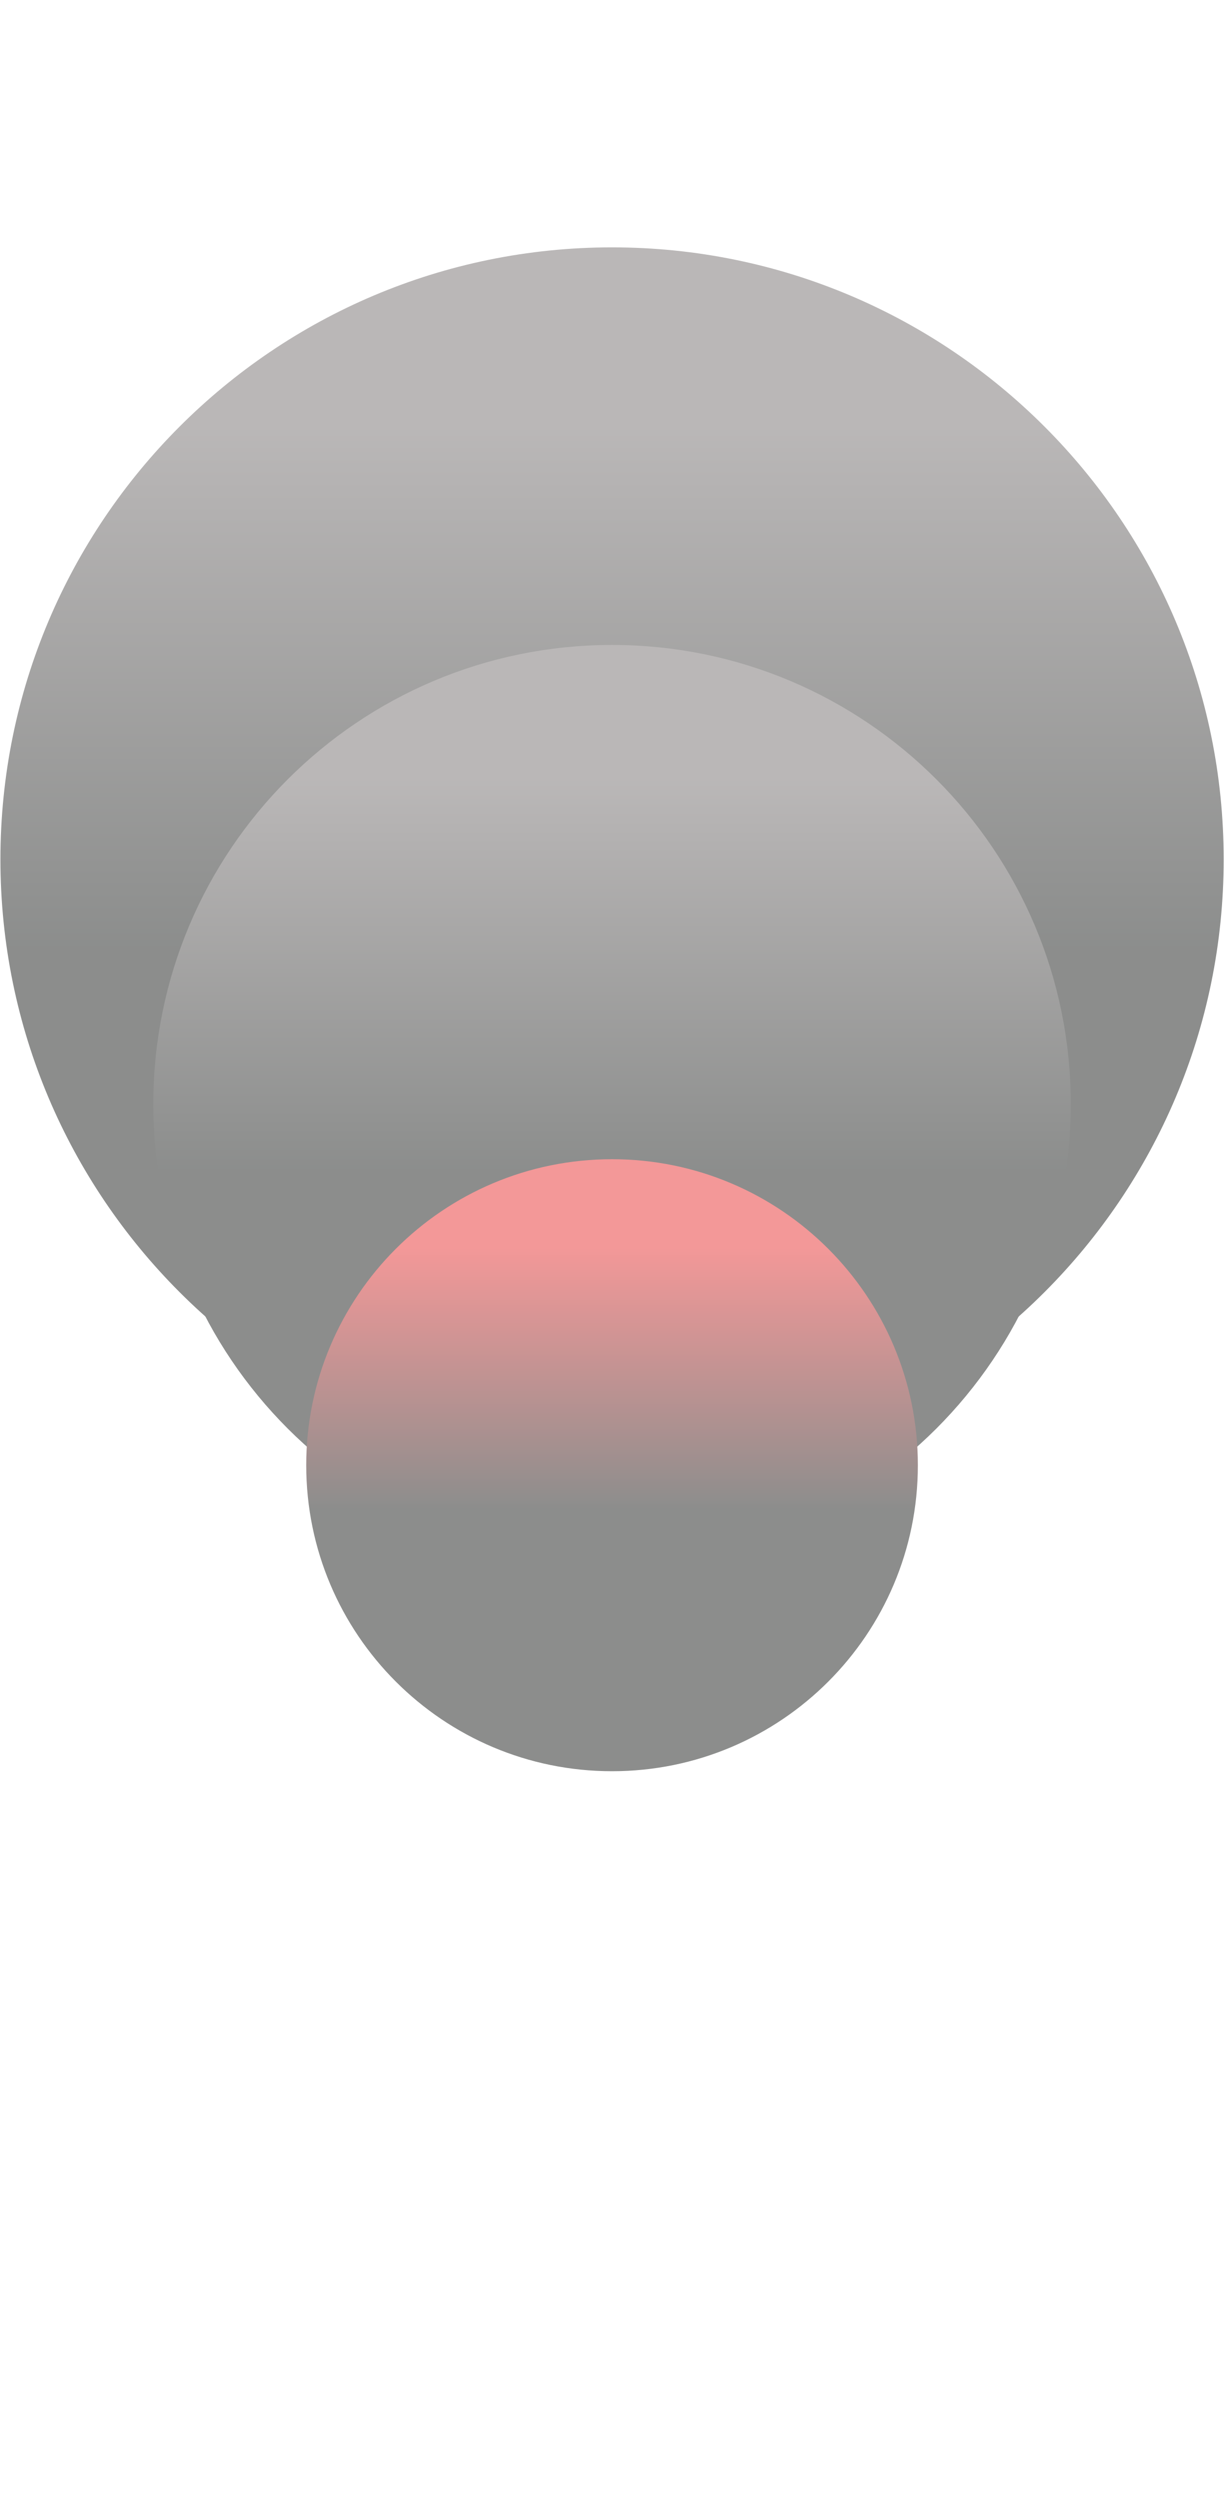
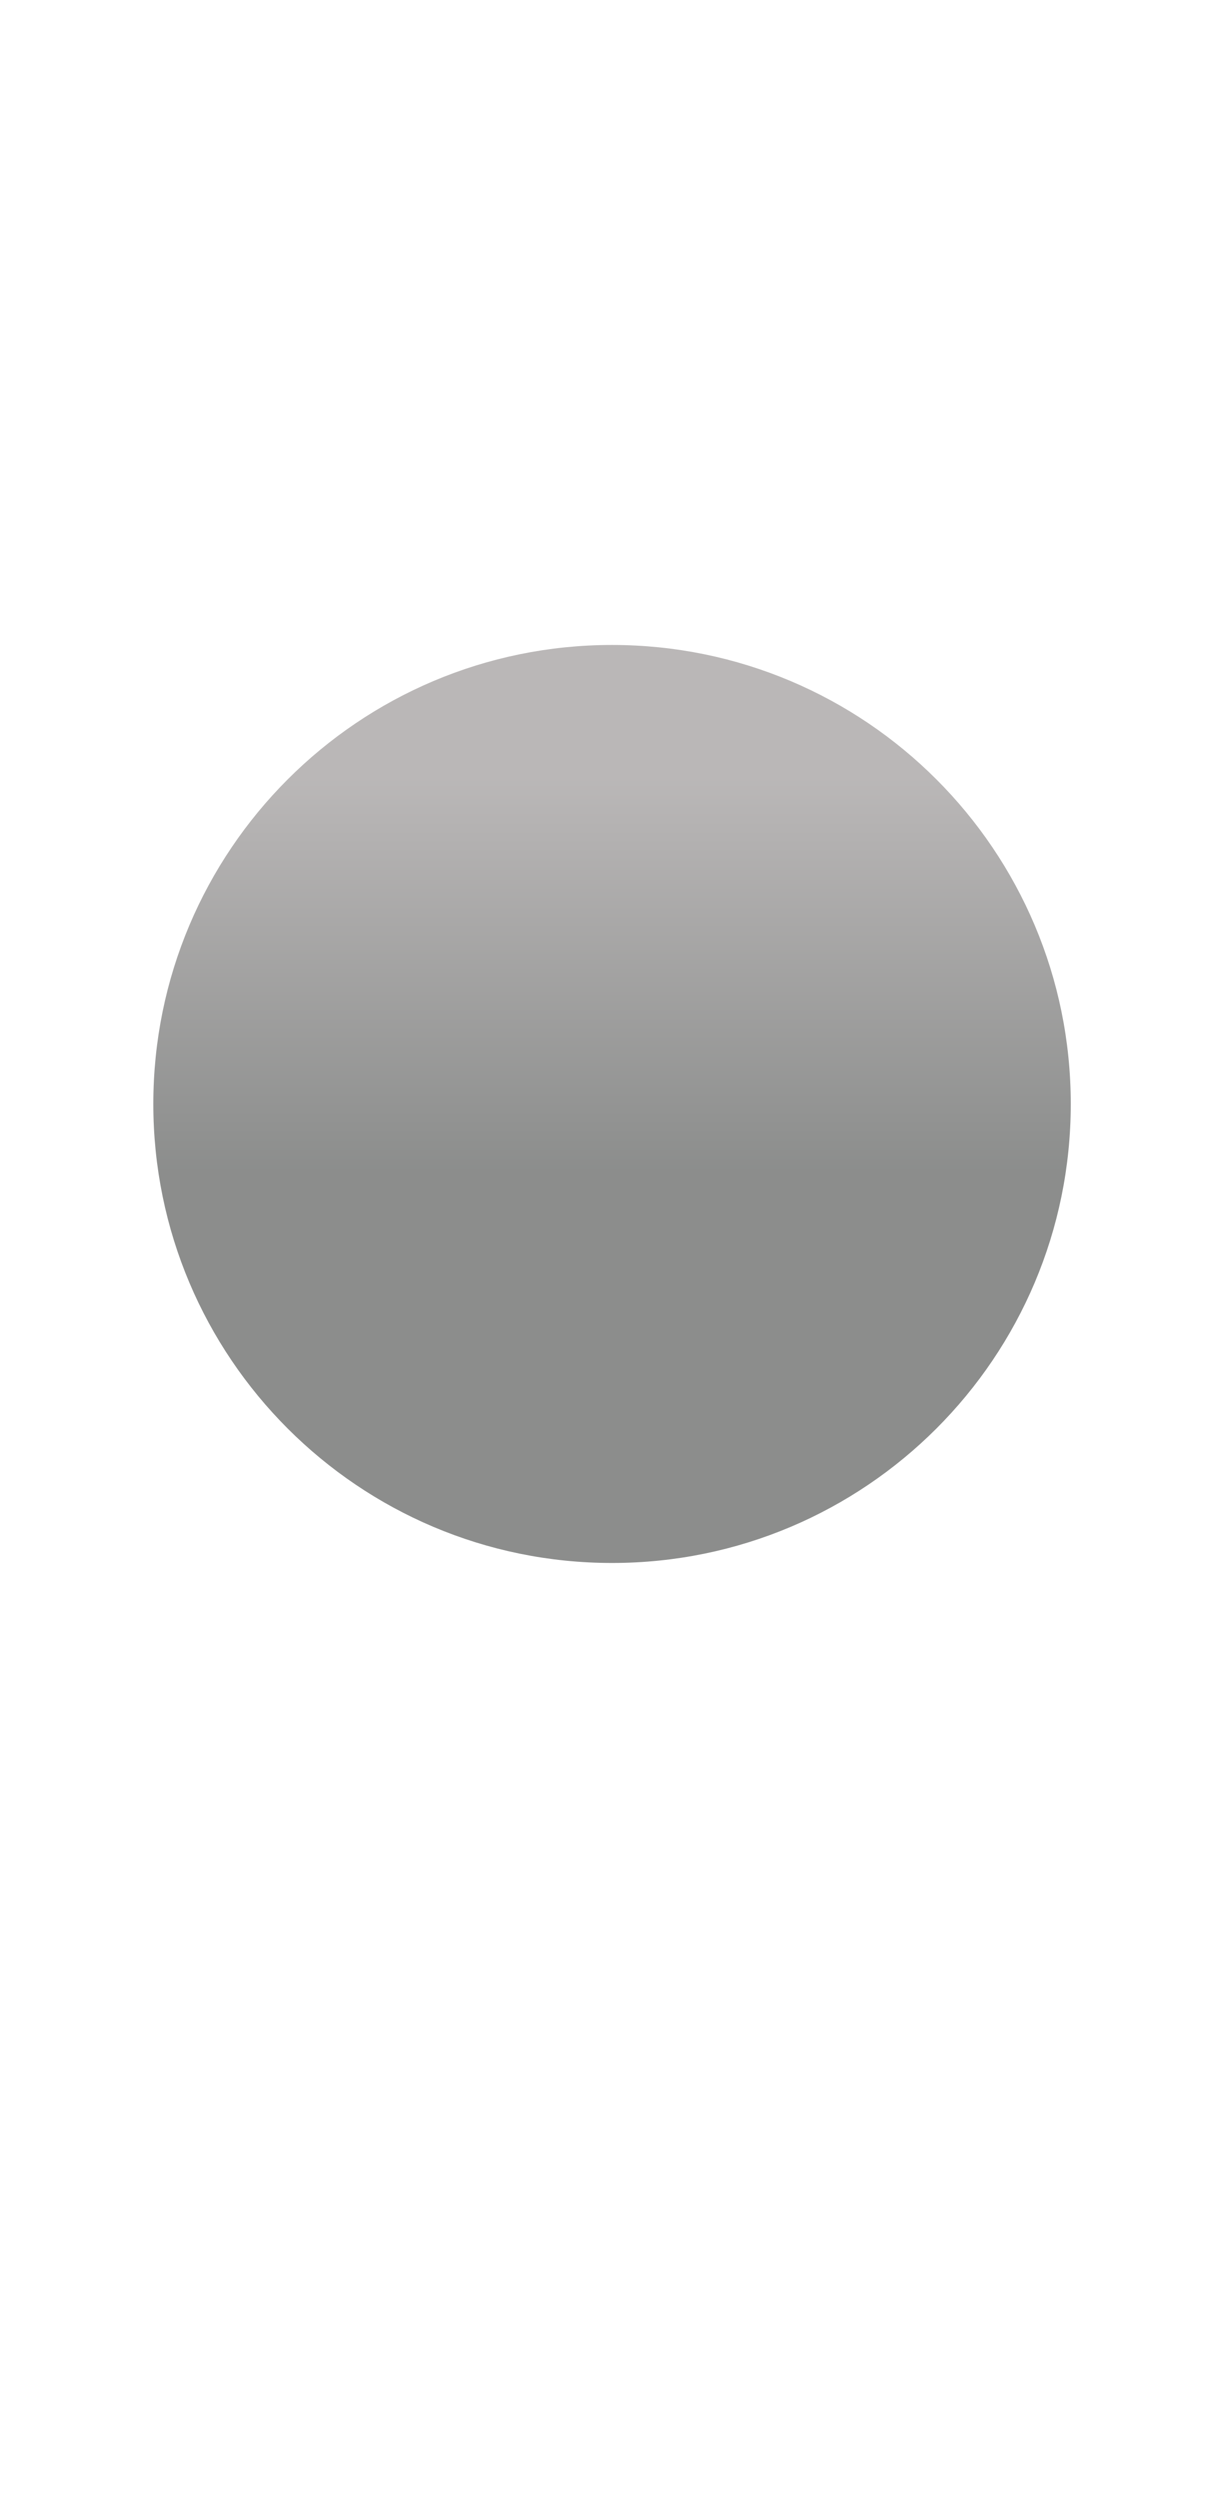
<svg xmlns="http://www.w3.org/2000/svg" width="752" height="1535" viewBox="0 0 752 1535" fill="none">
  <g opacity="0.5">
-     <path d="M376.027 903.419C583.559 903.419 751.797 735.181 751.797 527.649C751.797 320.117 583.559 151.878 376.027 151.878C168.495 151.878 0.257 320.117 0.257 527.649C0.257 735.181 168.495 903.419 376.027 903.419Z" fill="url(#paint0_linear_239_4077)" />
    <path d="M376.027 959.655C531.676 959.655 657.855 833.477 657.855 677.828C657.855 522.179 531.676 396 376.027 396C220.378 396 94.199 522.179 94.199 677.828C94.199 833.477 220.378 959.655 376.027 959.655Z" fill="url(#paint1_linear_239_4077)" />
-     <path d="M376.027 1087.52C479.793 1087.52 563.912 1003.4 563.912 899.635C563.912 795.869 479.793 711.75 376.027 711.75C272.261 711.75 188.142 795.869 188.142 899.635C188.142 1003.4 272.261 1087.52 376.027 1087.52Z" fill="url(#paint2_linear_239_4077)" />
  </g>
  <defs>
    <linearGradient id="paint0_linear_239_4077" x1="376.007" y1="903.154" x2="376.007" y2="261.941" gradientUnits="userSpaceOnUse">
      <stop offset="0.5" stop-color="#191C1A" />
      <stop offset="1" stop-color="#757070" />
    </linearGradient>
    <linearGradient id="paint1_linear_239_4077" x1="376.012" y1="959.456" x2="376.012" y2="478.547" gradientUnits="userSpaceOnUse">
      <stop offset="0.5" stop-color="#191C1A" />
      <stop offset="1" stop-color="#757070" />
    </linearGradient>
    <linearGradient id="paint2_linear_239_4077" x1="376.017" y1="1087.39" x2="376.017" y2="766.781" gradientUnits="userSpaceOnUse">
      <stop offset="0.5" stop-color="#191C1A" />
      <stop offset="1" stop-color="#E73131" />
    </linearGradient>
  </defs>
</svg>